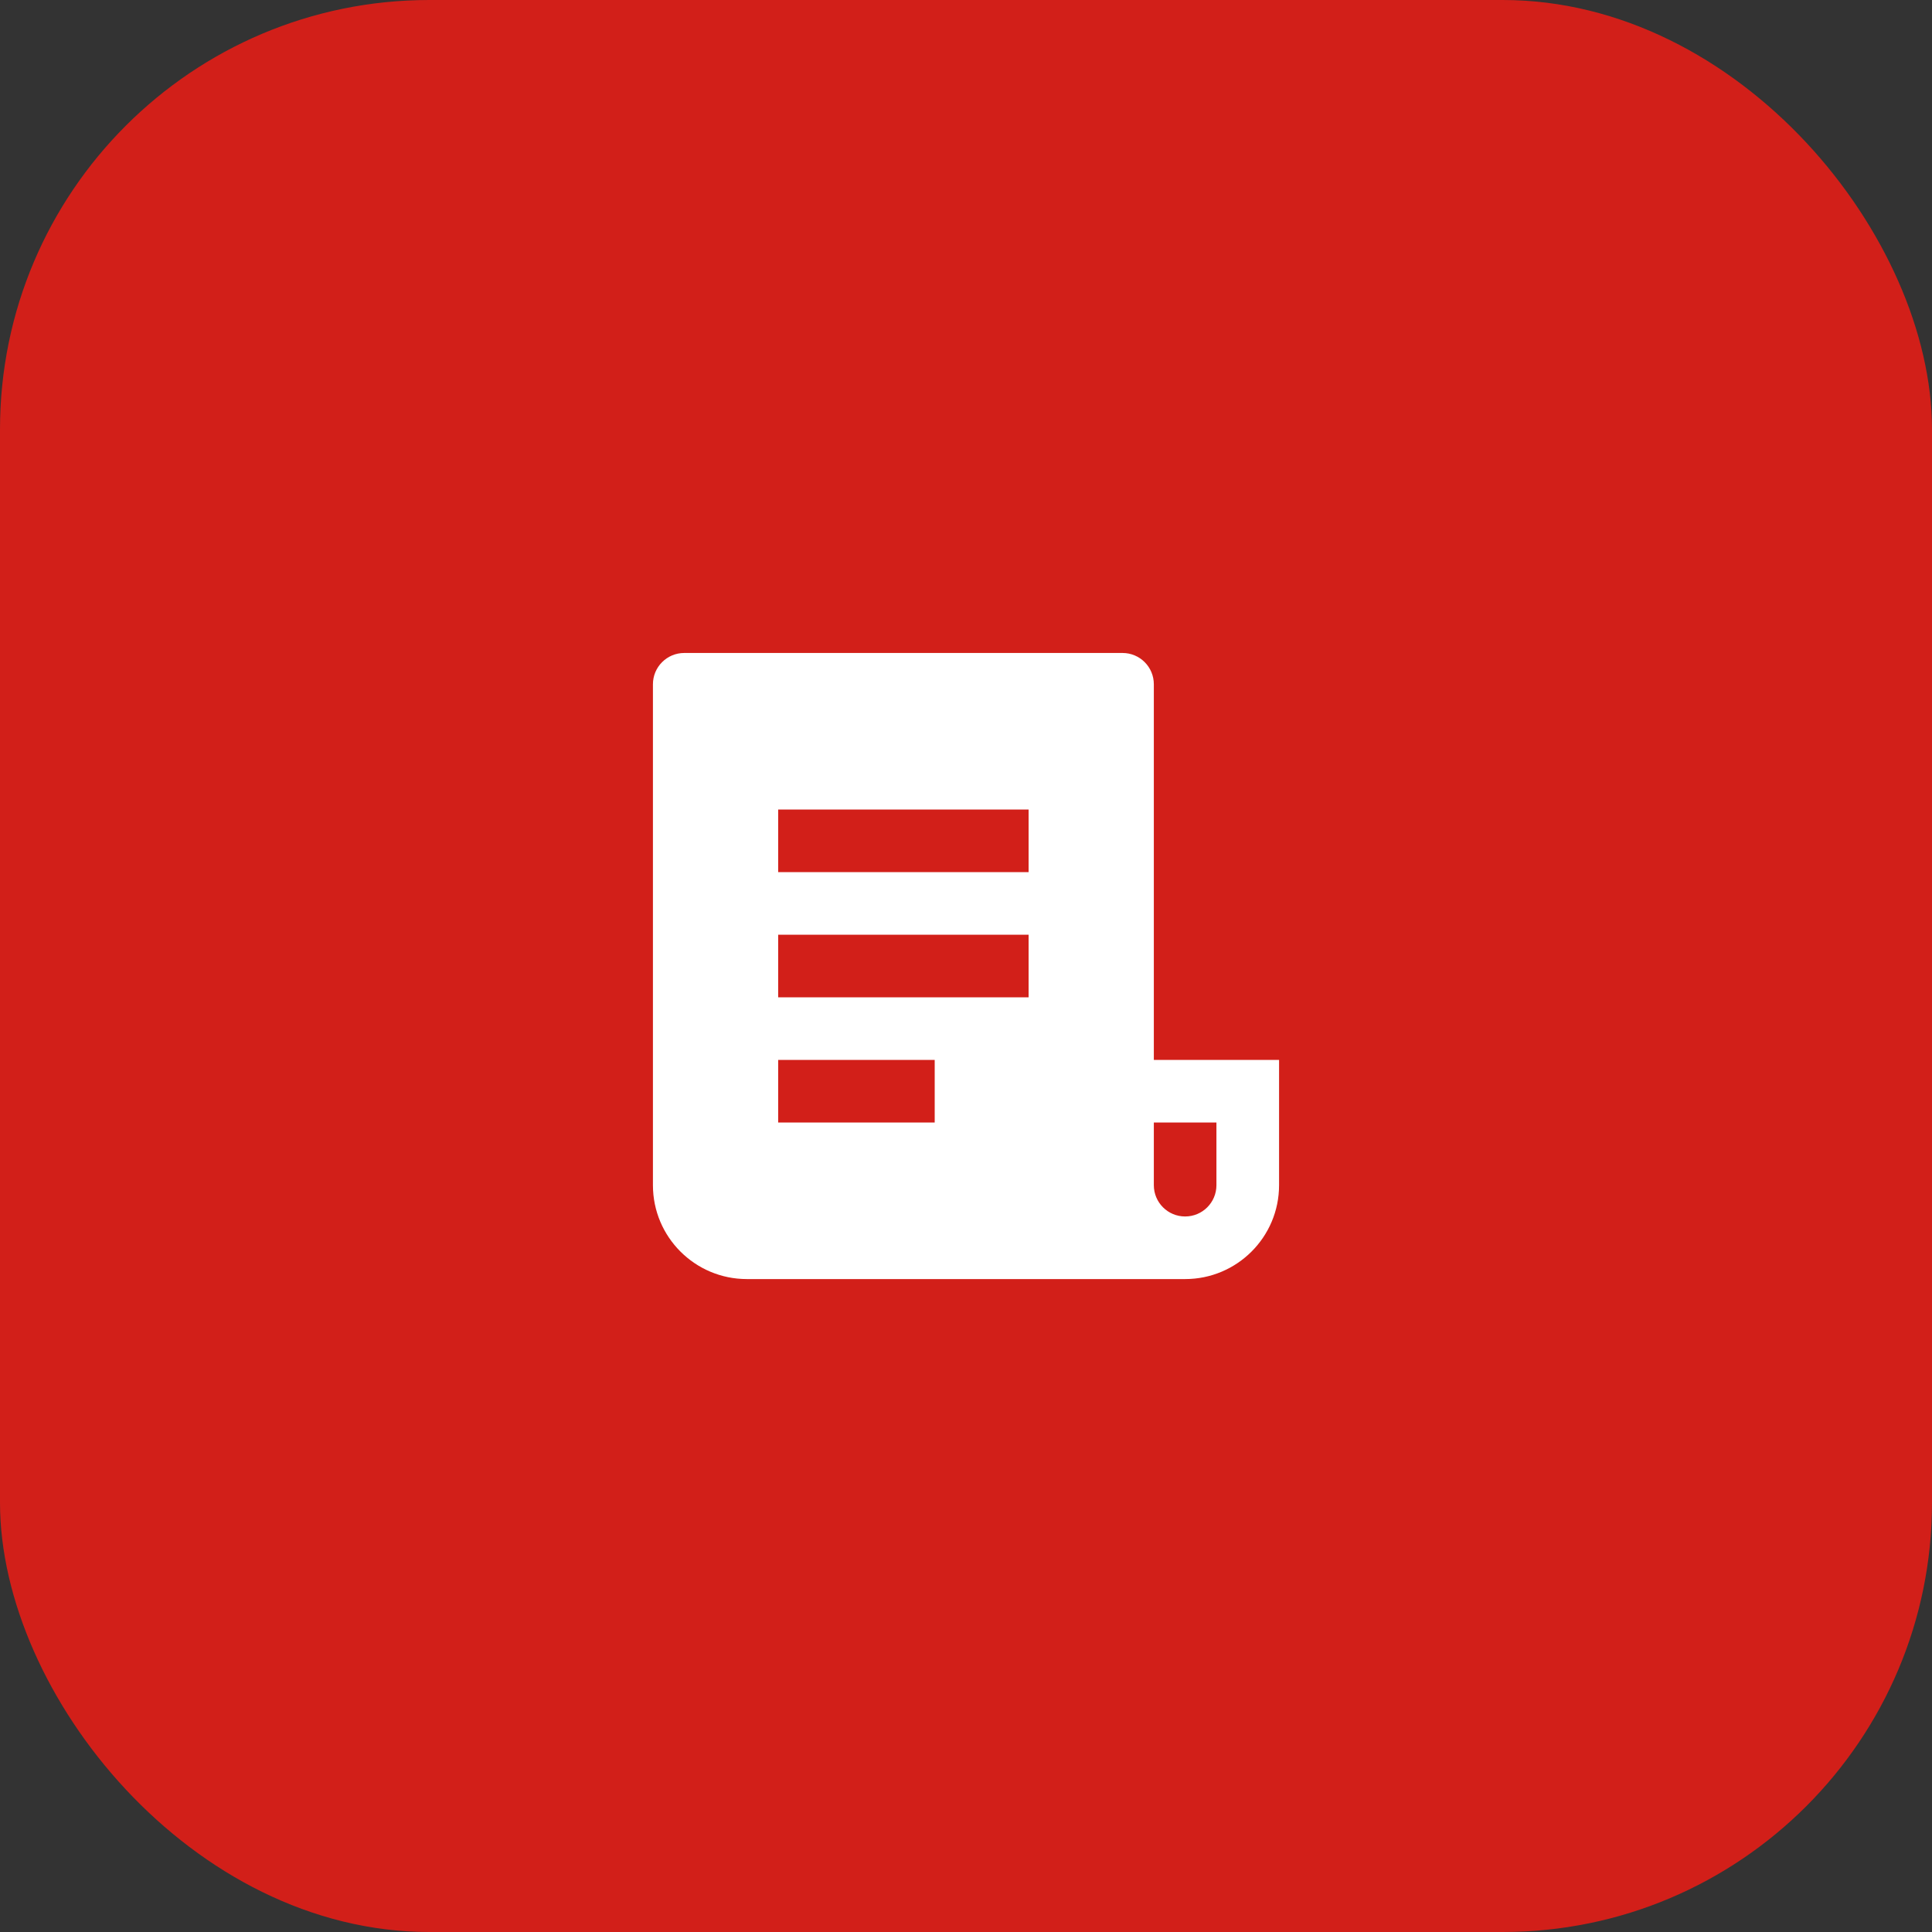
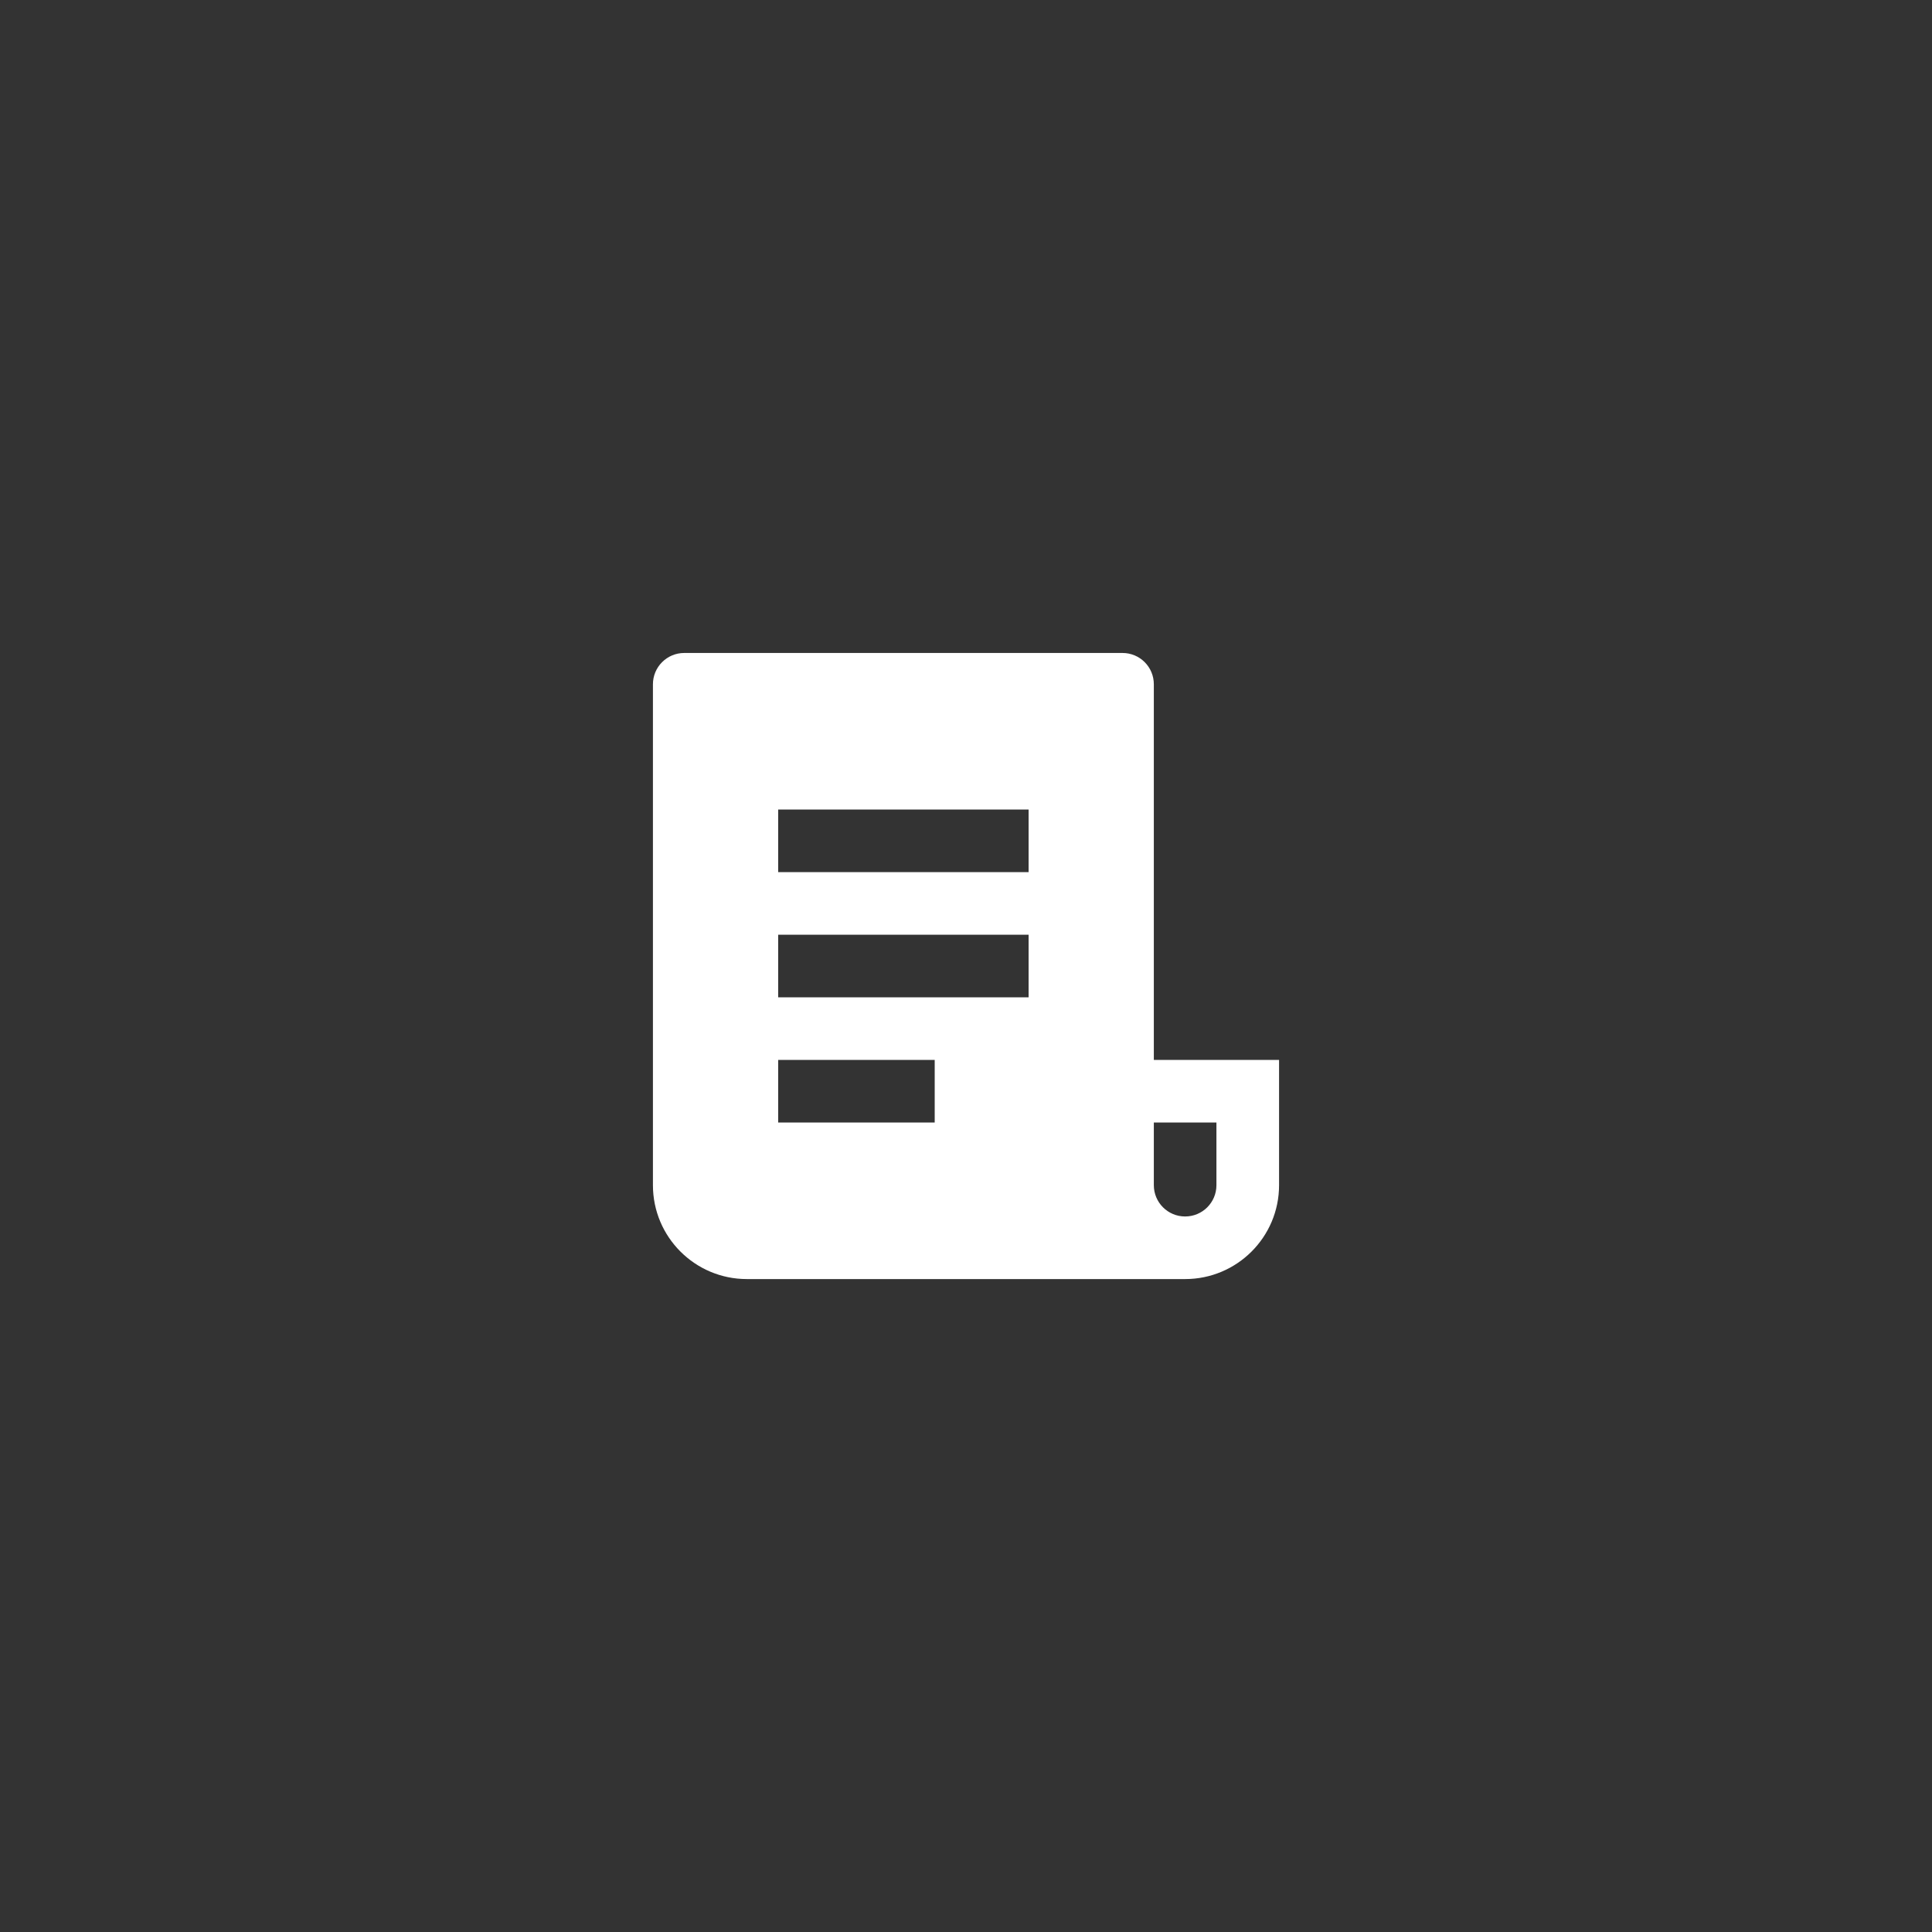
<svg xmlns="http://www.w3.org/2000/svg" width="45" height="45" viewBox="0 0 45 45" fill="none">
  <rect x="0" y="0" width="45" height="45" fill="#333333" stroke="none" />
-   <rect width="45" height="45" rx="10" fill="#D21F19" />
  <path d="M27.604 29.792H17.396C16.188 29.792 15.208 28.813 15.208 27.605V15.938C15.208 15.535 15.535 15.209 15.937 15.209H26.146C26.549 15.209 26.875 15.535 26.875 15.938V24.688H29.792V27.605C29.792 28.813 28.812 29.792 27.604 29.792ZM26.875 26.146V27.605C26.875 28.008 27.201 28.334 27.604 28.334C28.007 28.334 28.333 28.008 28.333 27.605V26.146H26.875ZM18.125 18.855V20.313H23.958V18.855H18.125ZM18.125 21.771V23.23H23.958V21.771H18.125ZM18.125 24.688V26.146H21.771V24.688H18.125Z" fill="white" />
</svg>